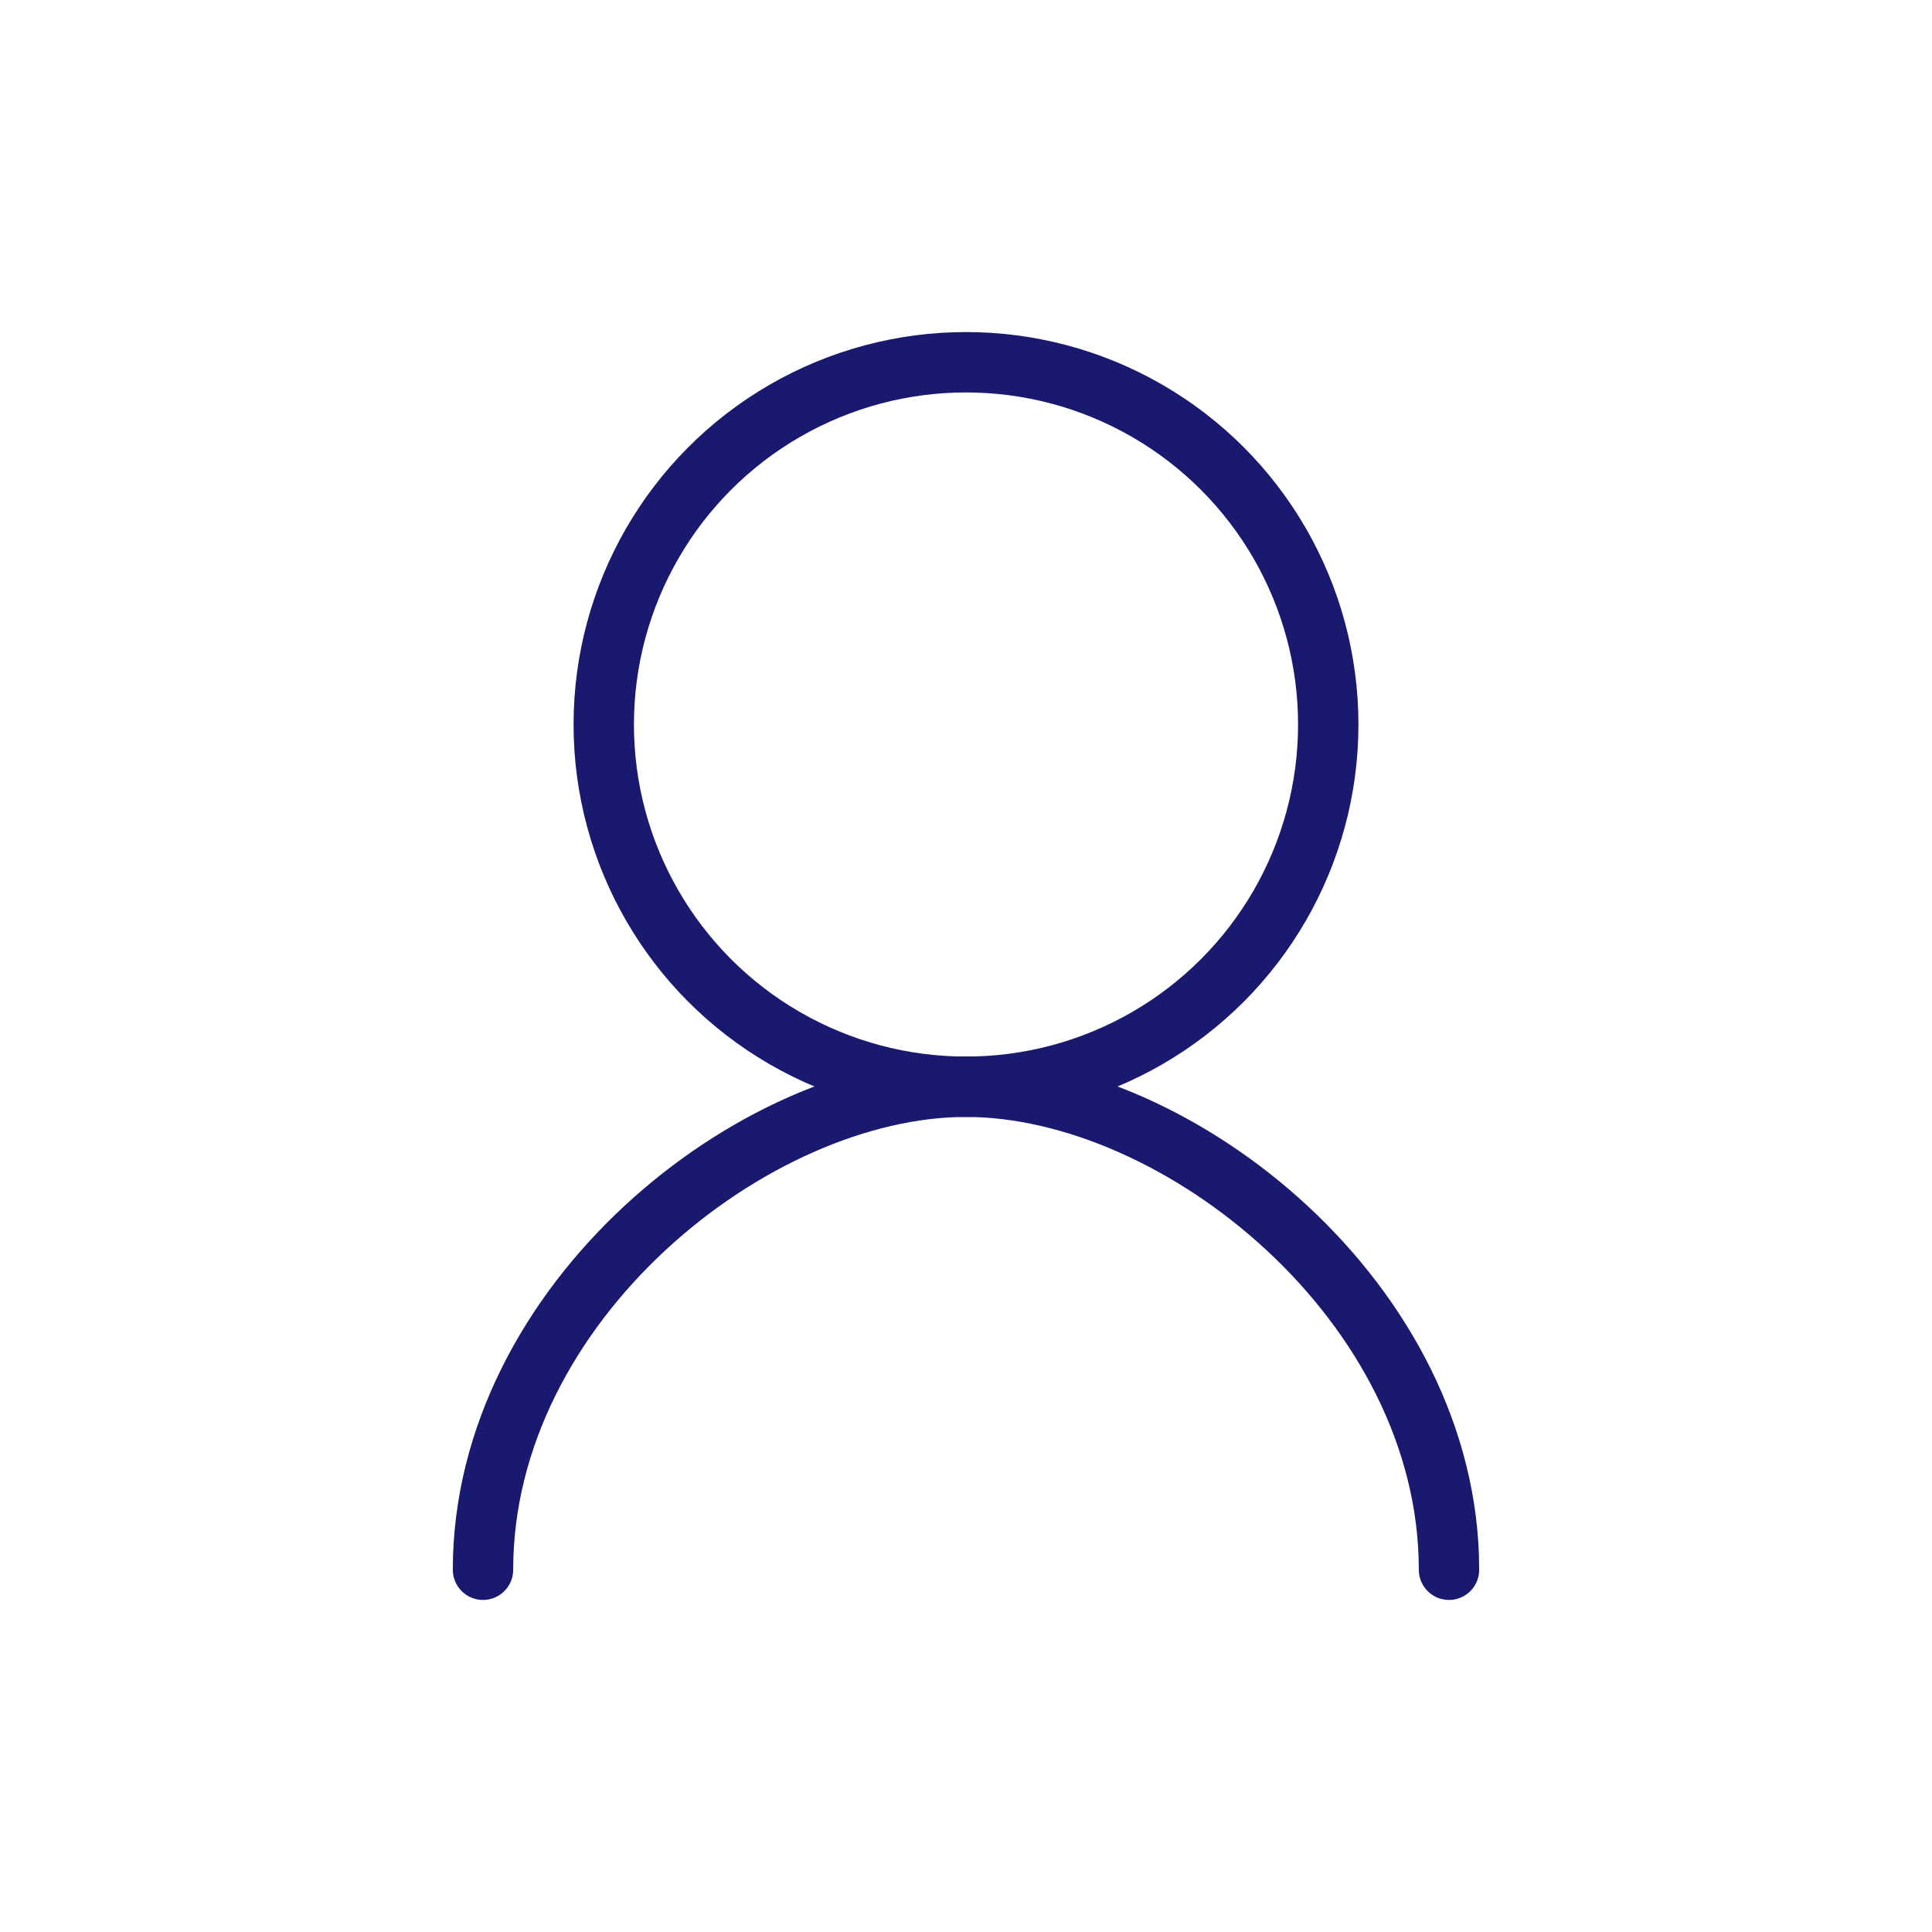
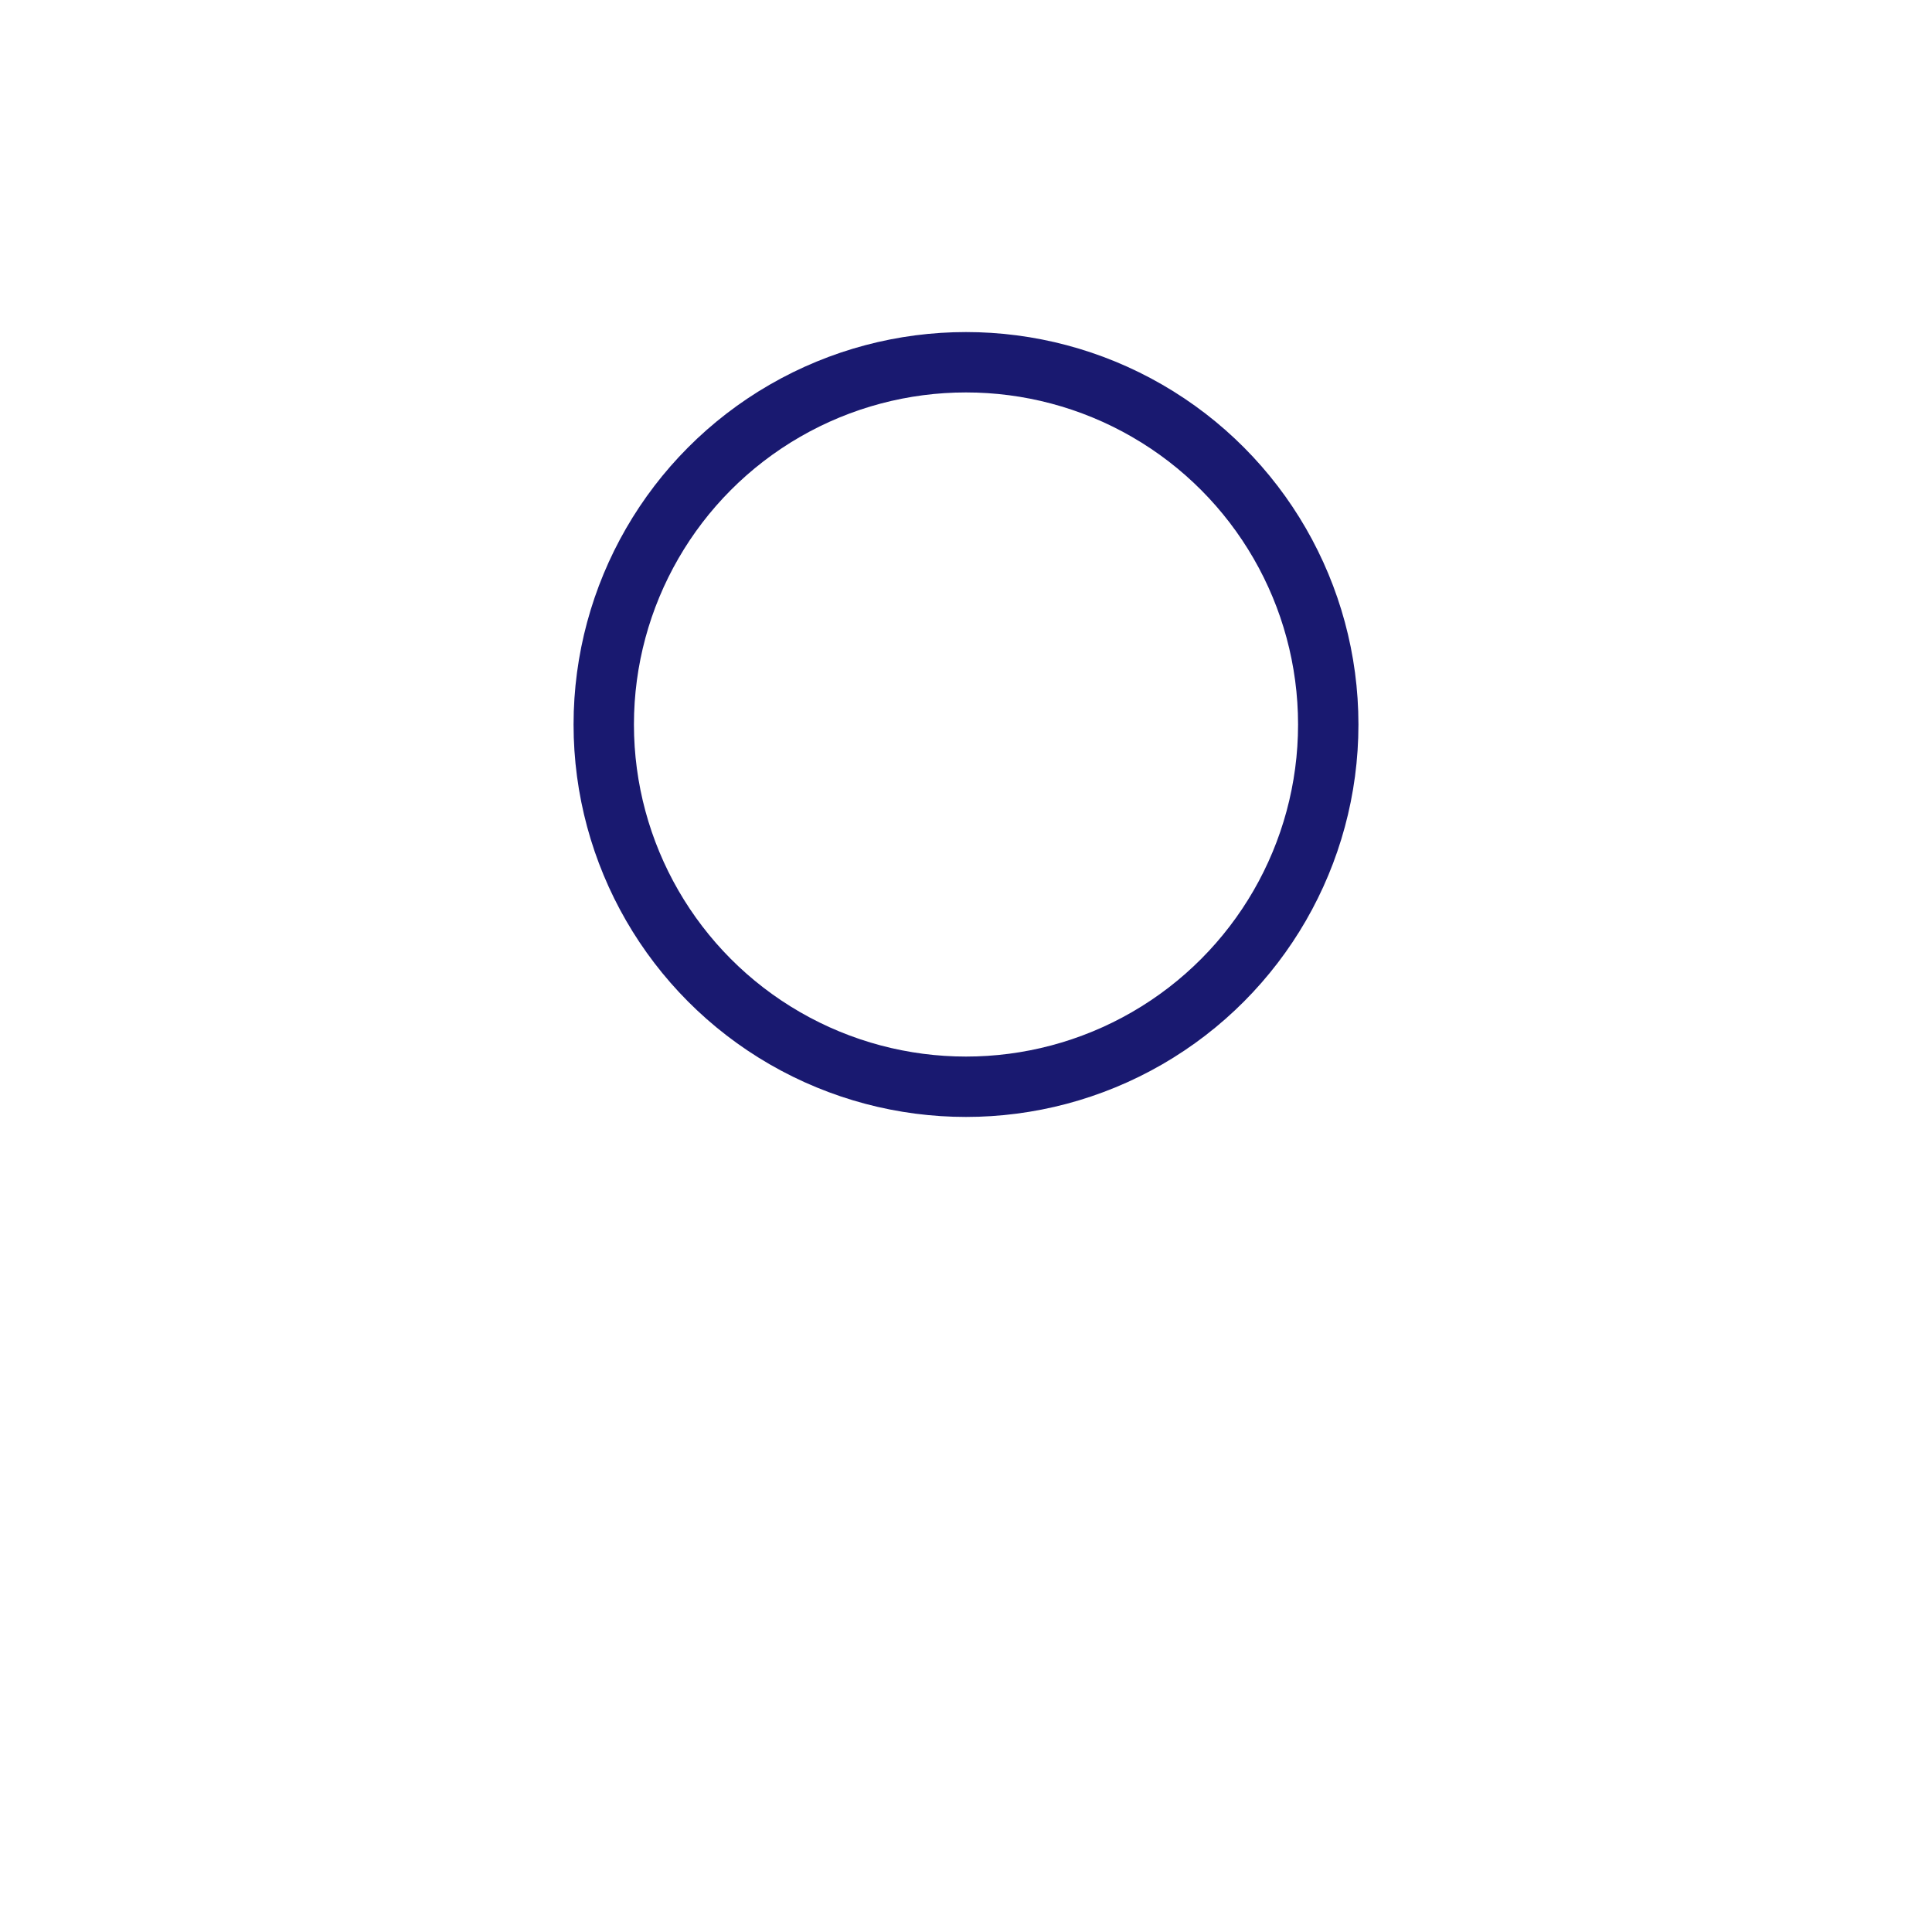
<svg xmlns="http://www.w3.org/2000/svg" width="128" height="128" viewBox="0 0 128 128" fill="none" stroke="#191970" stroke-width="4" stroke-linecap="round" stroke-linejoin="round">
  <circle cx="64" cy="48" r="24" />
-   <path d="M32 104c0-17.67 17.91-32 32-32s32 14.33 32 32" />
</svg>